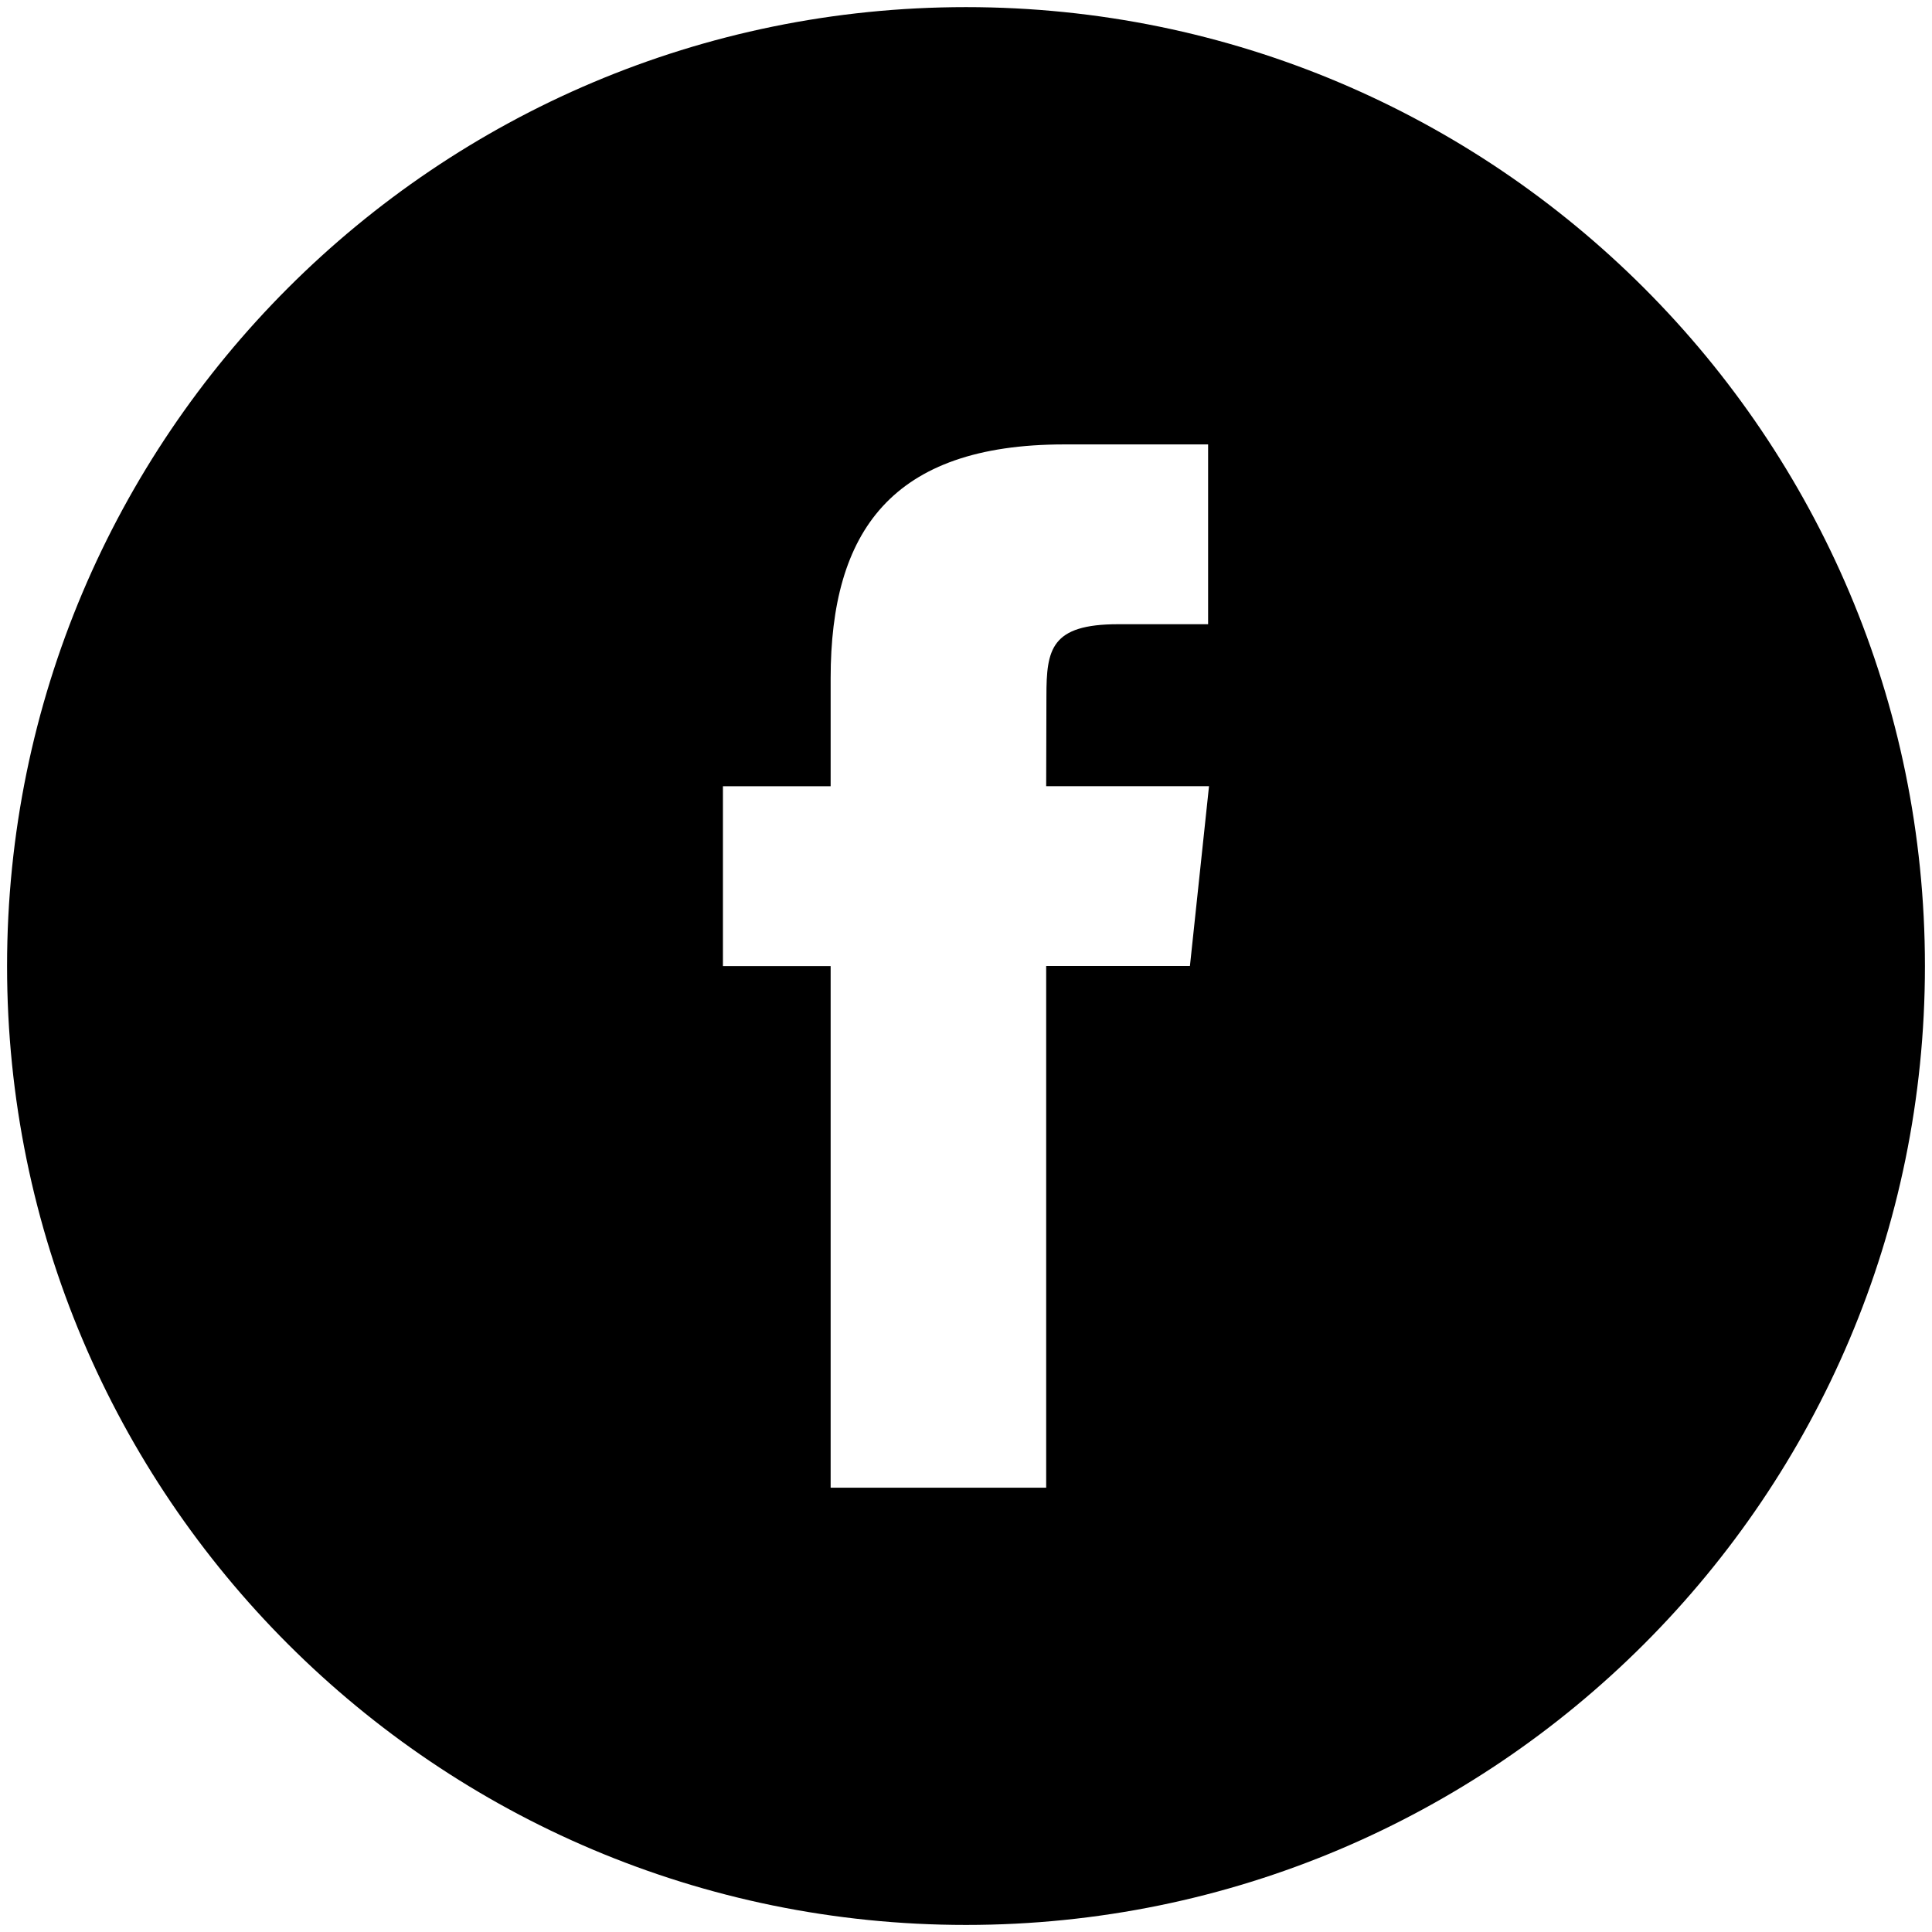
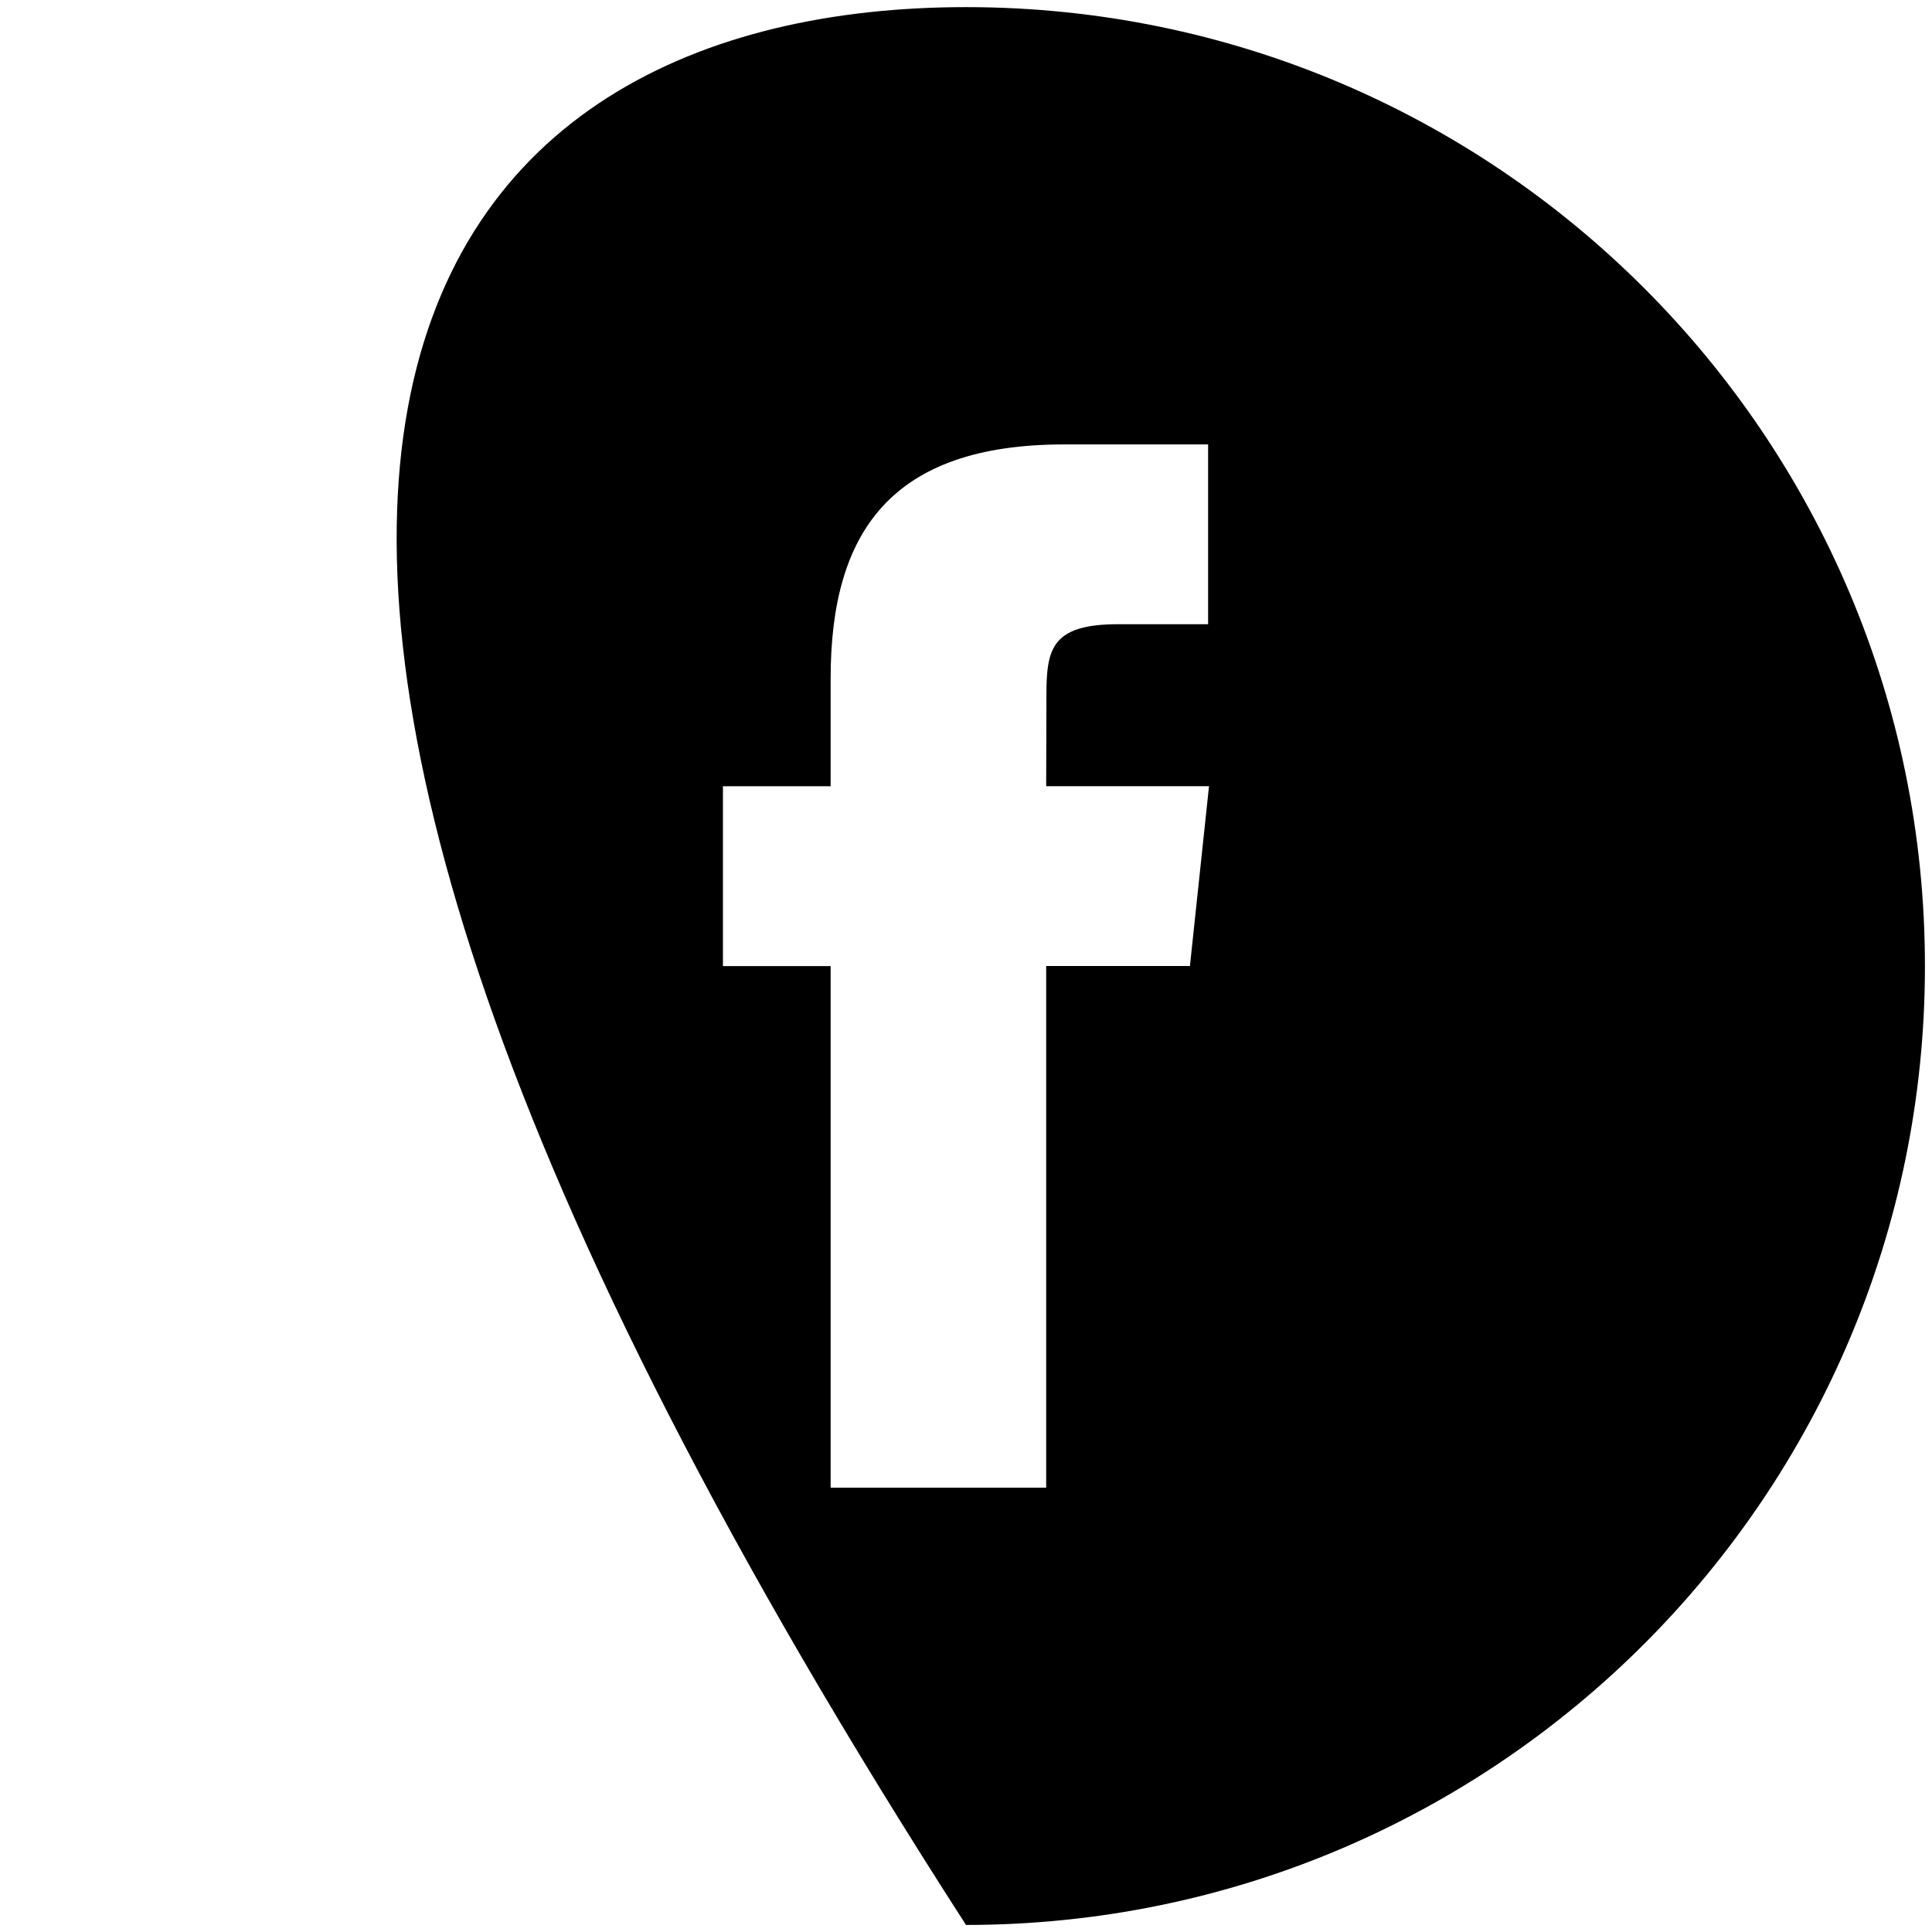
<svg xmlns="http://www.w3.org/2000/svg" version="1.1" id="Layer_1" x="0px" y="0px" width="32px" height="32px" viewBox="0 0 32 32" enable-background="new 0 0 32 32" xml:space="preserve">
-   <path d="M13.758,24.641h3.57V16h2.381l0.316-2.978h-2.697l0.004-1.491c0-0.776,0.074-1.192,1.188-1.192h1.49V7.361h-2.383  c-2.862,0-3.869,1.445-3.869,3.874v1.788h-1.784v2.979h1.784V24.641z M16,31.883c-8.771,0-15.883-7.111-15.883-15.882  C0.117,7.23,7.229,0.118,16,0.118c8.771,0,15.883,7.112,15.883,15.883C31.883,24.771,24.771,31.883,16,31.883z" />
+   <path d="M13.758,24.641h3.57V16h2.381l0.316-2.978h-2.697l0.004-1.491c0-0.776,0.074-1.192,1.188-1.192h1.49V7.361h-2.383  c-2.862,0-3.869,1.445-3.869,3.874v1.788h-1.784v2.979h1.784V24.641z M16,31.883C0.117,7.23,7.229,0.118,16,0.118c8.771,0,15.883,7.112,15.883,15.883C31.883,24.771,24.771,31.883,16,31.883z" />
</svg>